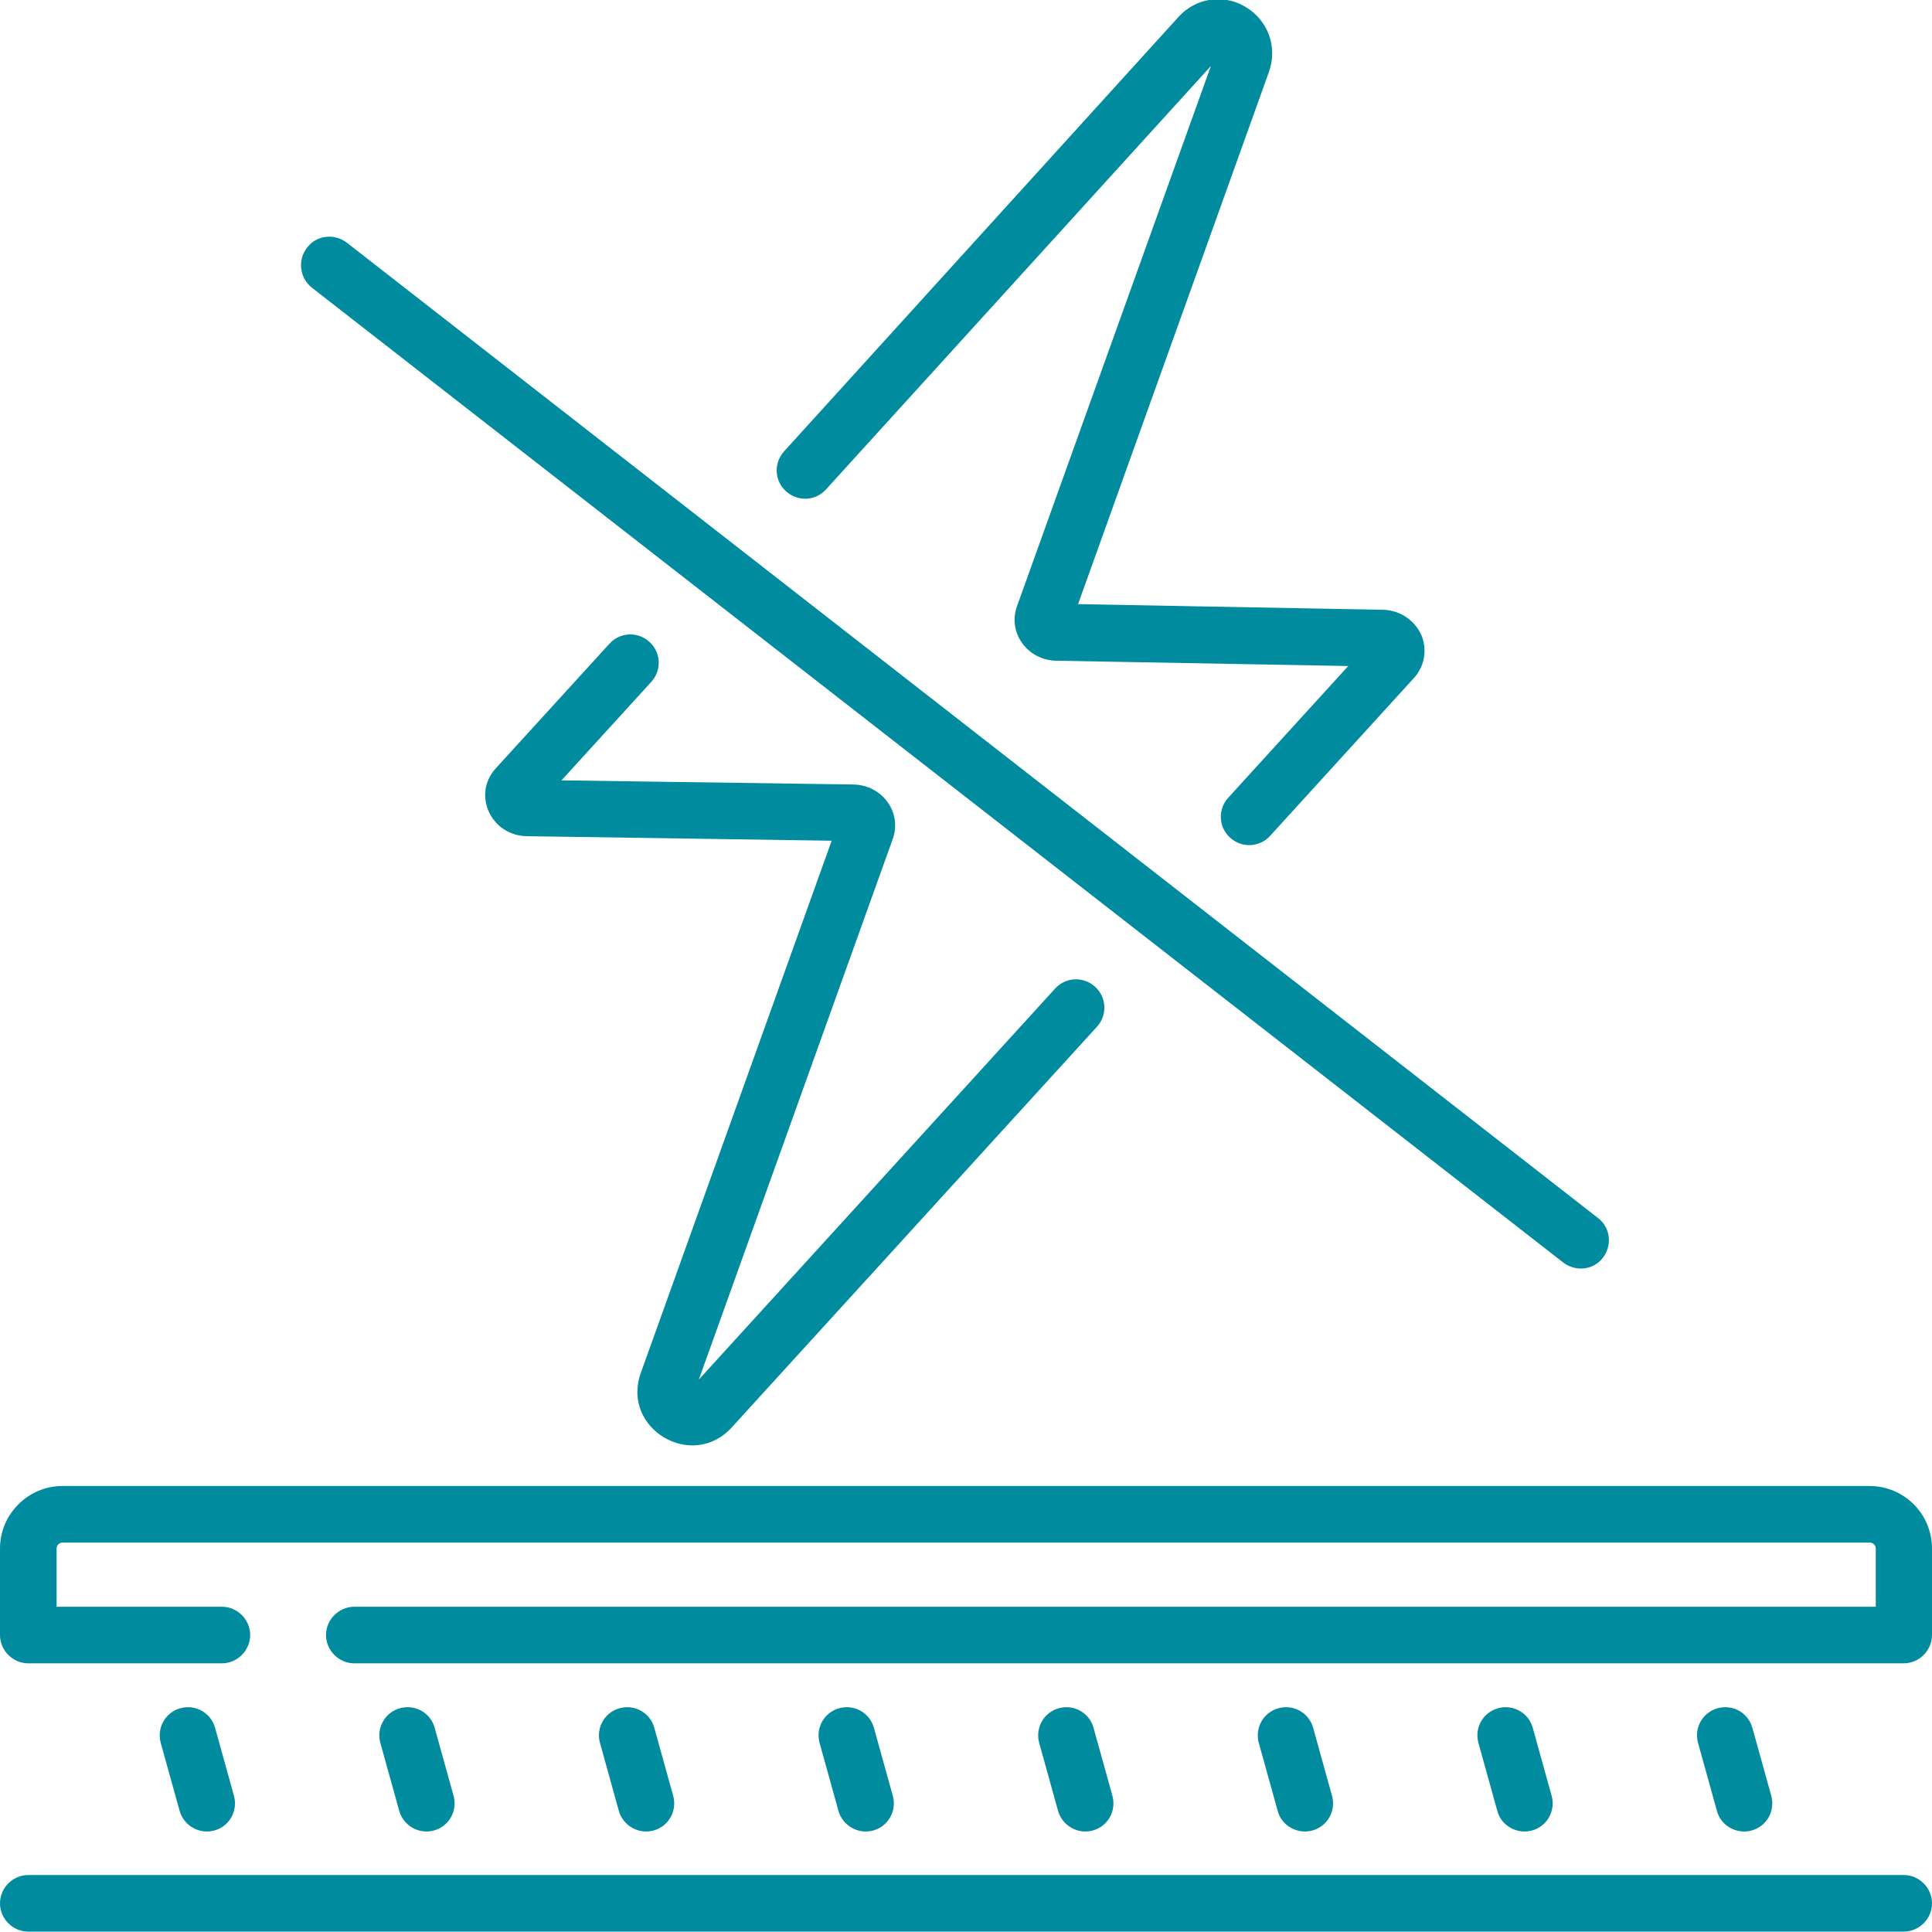
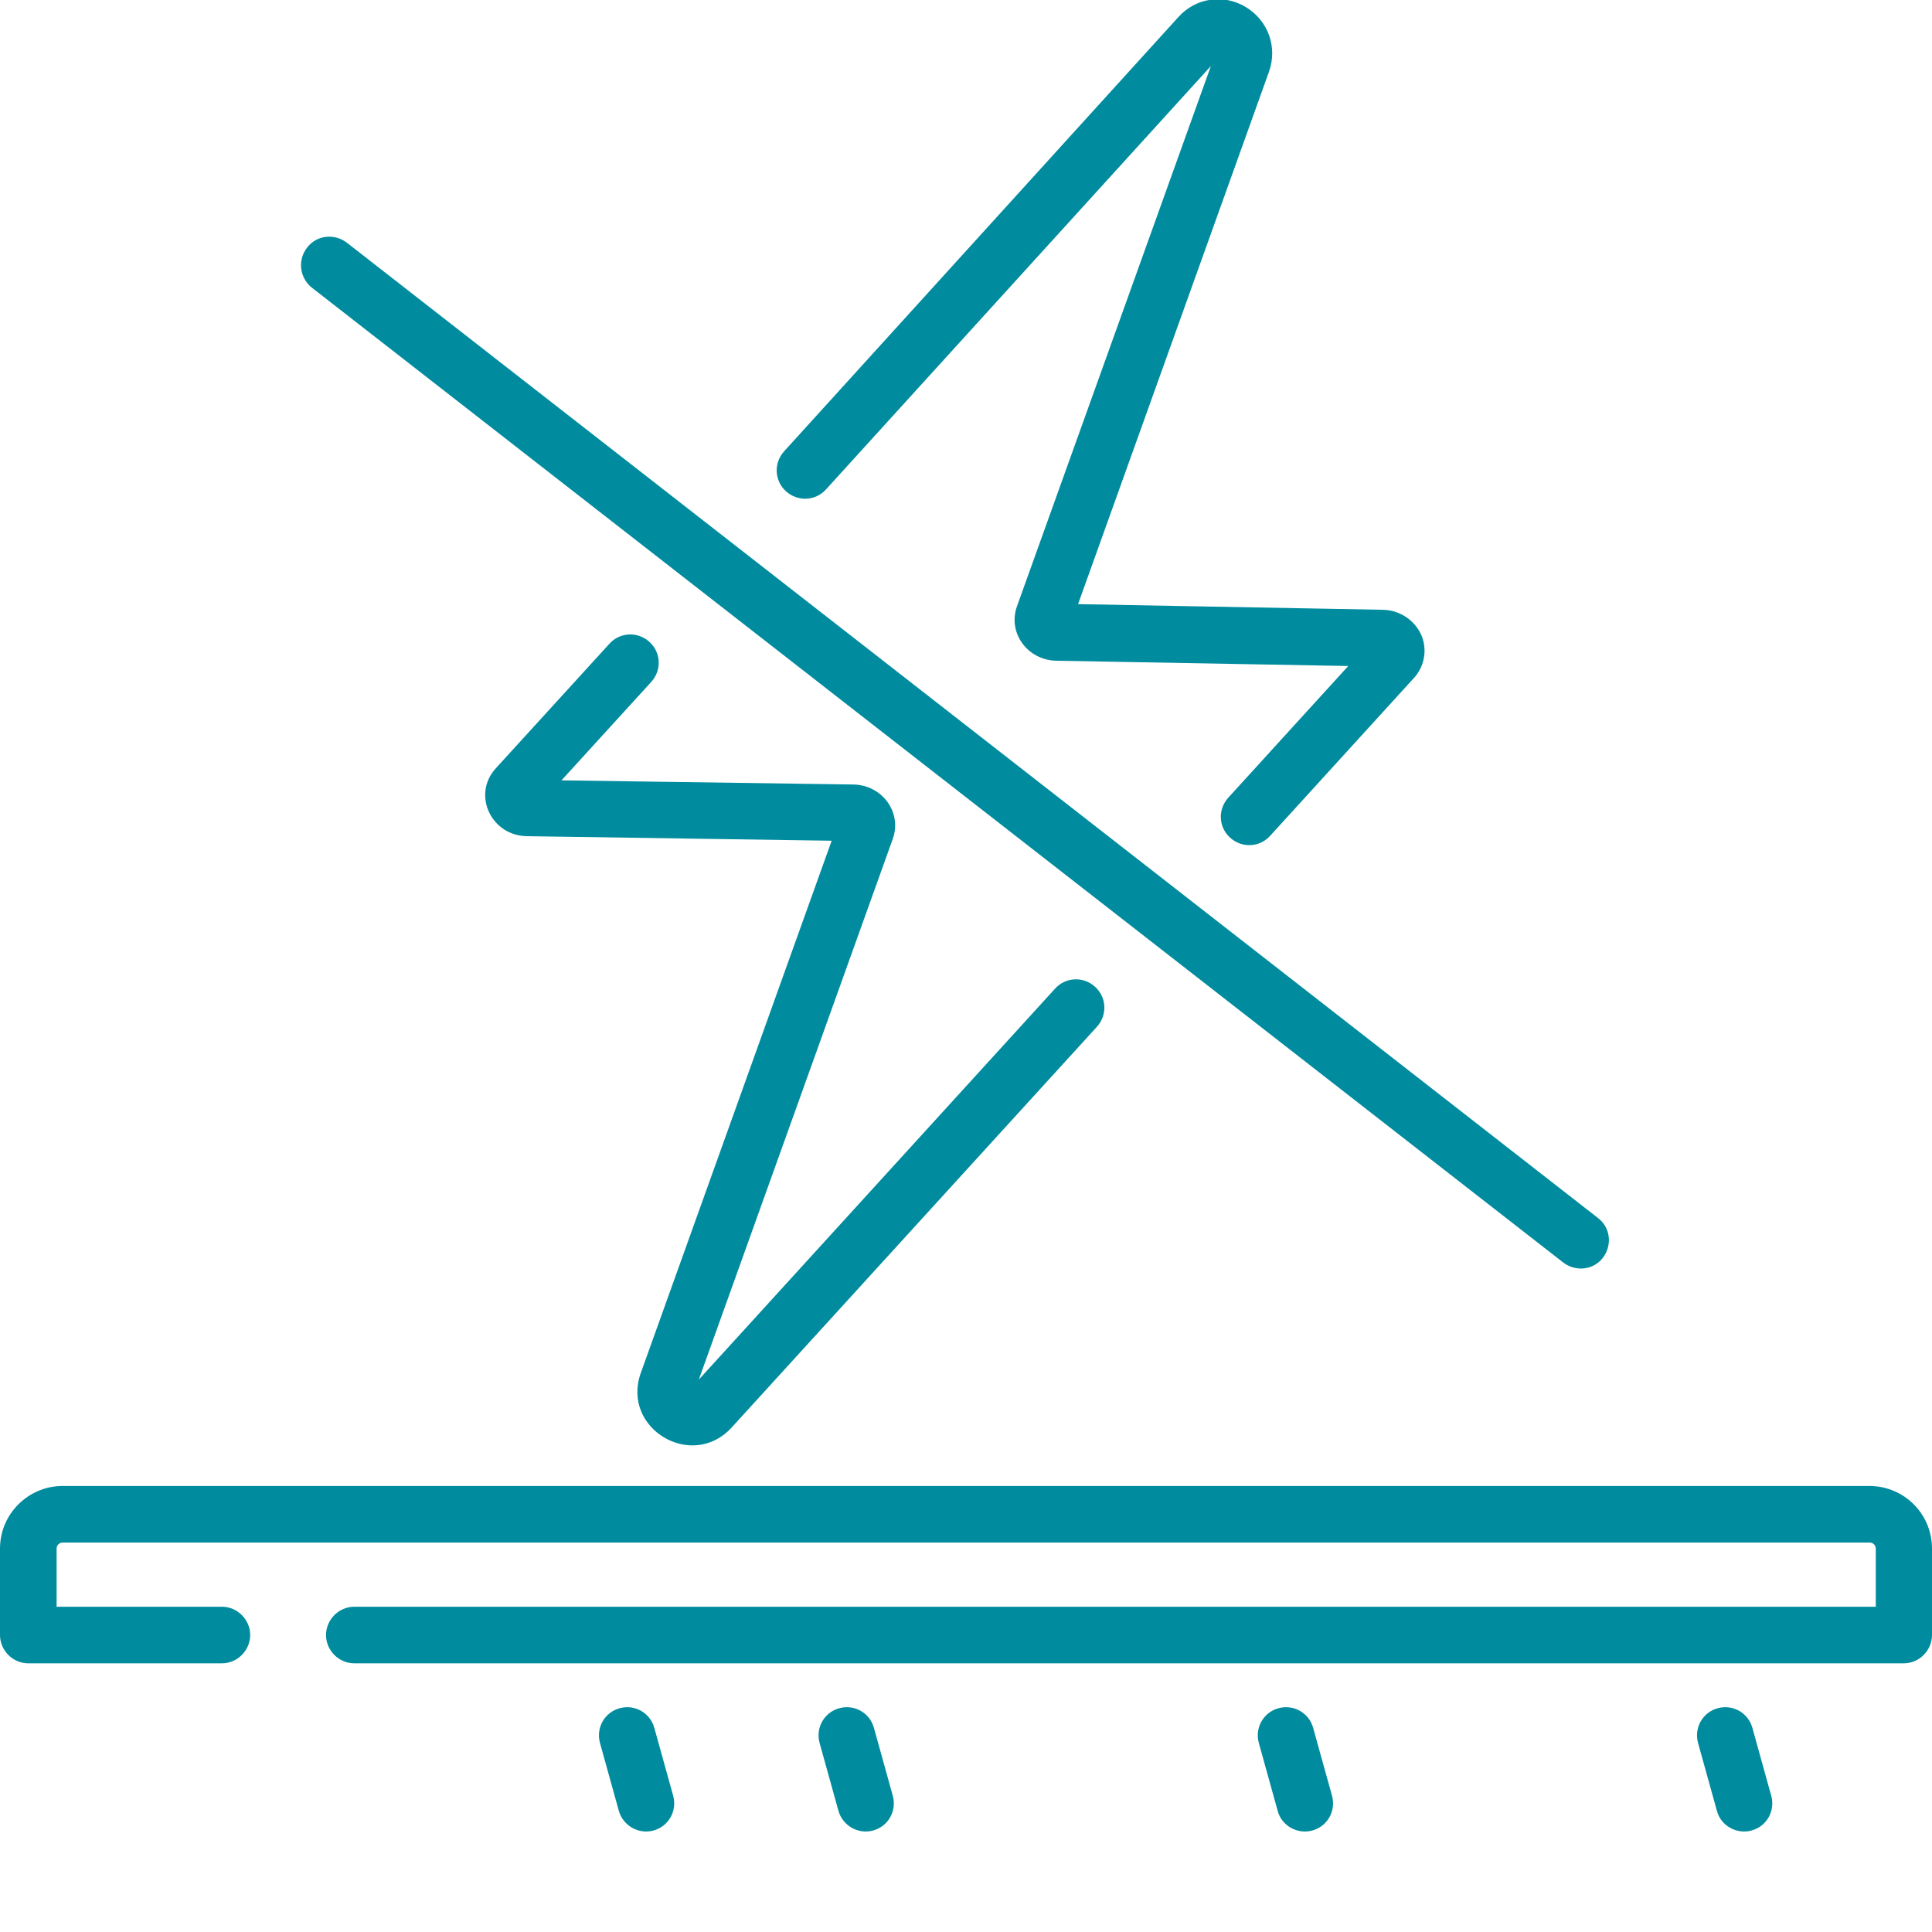
<svg xmlns="http://www.w3.org/2000/svg" version="1.1" id="Capa_1" x="0px" y="0px" viewBox="0 0 512 512" style="enable-background:new 0 0 512 512;" xml:space="preserve">
  <style type="text/css">
	.st0{fill:#008C9E;}
</style>
  <path class="st0" d="M464.2,485.1c4-1.1,6.3-5.2,5.2-9.2l-5-18c-1.1-4-5.2-6.3-9.2-5.2c-4,1.1-6.3,5.2-5.2,9.2l5,18  C456,483.8,460.2,486.2,464.2,485.1z" />
-   <path class="st0" d="M406,485.1c4-1.1,6.3-5.2,5.2-9.2l-5-18c-1.1-4-5.2-6.3-9.2-5.2c-4,1.1-6.3,5.2-5.2,9.2l5,18  C397.8,483.8,402,486.2,406,485.1z" />
  <path class="st0" d="M347.8,485.1c4-1.1,6.3-5.2,5.2-9.2l-5-18c-1.1-4-5.2-6.3-9.2-5.2c-4,1.1-6.3,5.2-5.2,9.2l5,18  C339.6,483.8,343.8,486.2,347.8,485.1z" />
-   <path class="st0" d="M289.6,485.1c4-1.1,6.3-5.2,5.2-9.2l-5-18c-1.1-4-5.2-6.3-9.2-5.2c-4,1.1-6.3,5.2-5.2,9.2l5,18  C281.5,483.8,285.6,486.2,289.6,485.1z" />
  <path class="st0" d="M231.4,485.1c4-1.1,6.3-5.2,5.2-9.2l-5-18c-1.1-4-5.2-6.3-9.2-5.2c-4,1.1-6.3,5.2-5.2,9.2l5,18  C223.3,483.8,227.4,486.2,231.4,485.1z" />
  <path class="st0" d="M173.2,485.1c4-1.1,6.3-5.2,5.2-9.2l-5-18c-1.1-4-5.2-6.3-9.2-5.2c-4,1.1-6.3,5.2-5.2,9.2l5,18  C165.1,483.8,169.2,486.2,173.2,485.1z" />
-   <path class="st0" d="M115,485.1c4-1.1,6.3-5.2,5.2-9.2l-5-18c-1.1-4-5.2-6.3-9.2-5.2c-4,1.1-6.3,5.2-5.2,9.2l5,18  C106.9,483.8,111,486.2,115,485.1z" />
-   <path class="st0" d="M56.8,485.1c4-1.1,6.3-5.2,5.2-9.2l-5-18c-1.1-4-5.2-6.3-9.2-5.2c-4,1.1-6.3,5.2-5.2,9.2l5,18  C48.7,483.8,52.8,486.2,56.8,485.1z" />
  <path class="st0" d="M495.4,393.8H16.6c-9.1,0-16.6,7.4-16.6,16.6v22.9c0,4.1,3.4,7.5,7.5,7.5h51.3c4.1,0,7.5-3.4,7.5-7.5  s-3.4-7.5-7.5-7.5H15v-15.4c0-0.9,0.7-1.6,1.6-1.6h478.9c0.9,0,1.6,0.7,1.6,1.6v15.4H93.9c-4.1,0-7.5,3.4-7.5,7.5s3.4,7.5,7.5,7.5  h410.6c4.1,0,7.5-3.4,7.5-7.5v-22.9C512,401.2,504.6,393.8,495.4,393.8z" />
-   <path class="st0" d="M504.5,496.9H7.5c-4.1,0-7.5,3.4-7.5,7.5s3.4,7.5,7.5,7.5h497c4.1,0,7.5-3.4,7.5-7.5S508.6,496.9,504.5,496.9z" />
  <path class="st0" d="M82.6,76.2l331.7,258.4c3.3,2.5,8,2,10.5-1.3c2.5-3.3,2-8-1.3-10.5L91.9,64.3c-3.3-2.5-8-2-10.5,1.3  C78.8,68.9,79.4,73.6,82.6,76.2L82.6,76.2z" />
  <path class="st0" d="M208.3,130.2c3.1,2.8,7.8,2.6,10.6-0.5L320.9,17.5l-51.4,143.2c-2.5,7,2.8,14.3,10.5,14.4l77.3,1.4l-31.8,34.9  c-2.8,3.1-2.6,7.8,0.5,10.6c3.1,2.8,7.8,2.6,10.6-0.5l37.9-41.6c2.9-3,3.8-7.4,2.3-11.3c-1.7-4.1-5.7-6.9-10.3-7l-80.8-1.5  l50.6-141.1c2.3-6.5-0.2-13.5-6.1-17.1c-5.9-3.6-13.3-2.5-17.9,2.6L207.8,119.6C205,122.7,205.2,127.4,208.3,130.2L208.3,130.2z" />
  <path class="st0" d="M193.9,378.3l96.8-106.2c2.8-3.1,2.6-7.8-0.5-10.6c-3.1-2.8-7.8-2.6-10.6,0.5l-94.4,103.6l51.4-143.3  c2.5-7-2.8-14.3-10.5-14.4l-77.3-1.1l23.8-26.1c2.8-3.1,2.6-7.8-0.5-10.6c-3.1-2.8-7.8-2.6-10.6,0.5l-30.1,33c-6.4,7-1.2,18,8.4,18  l80.6,1.2l-50.6,141.1C164.6,378.6,183.4,389.8,193.9,378.3L193.9,378.3z" />
</svg>